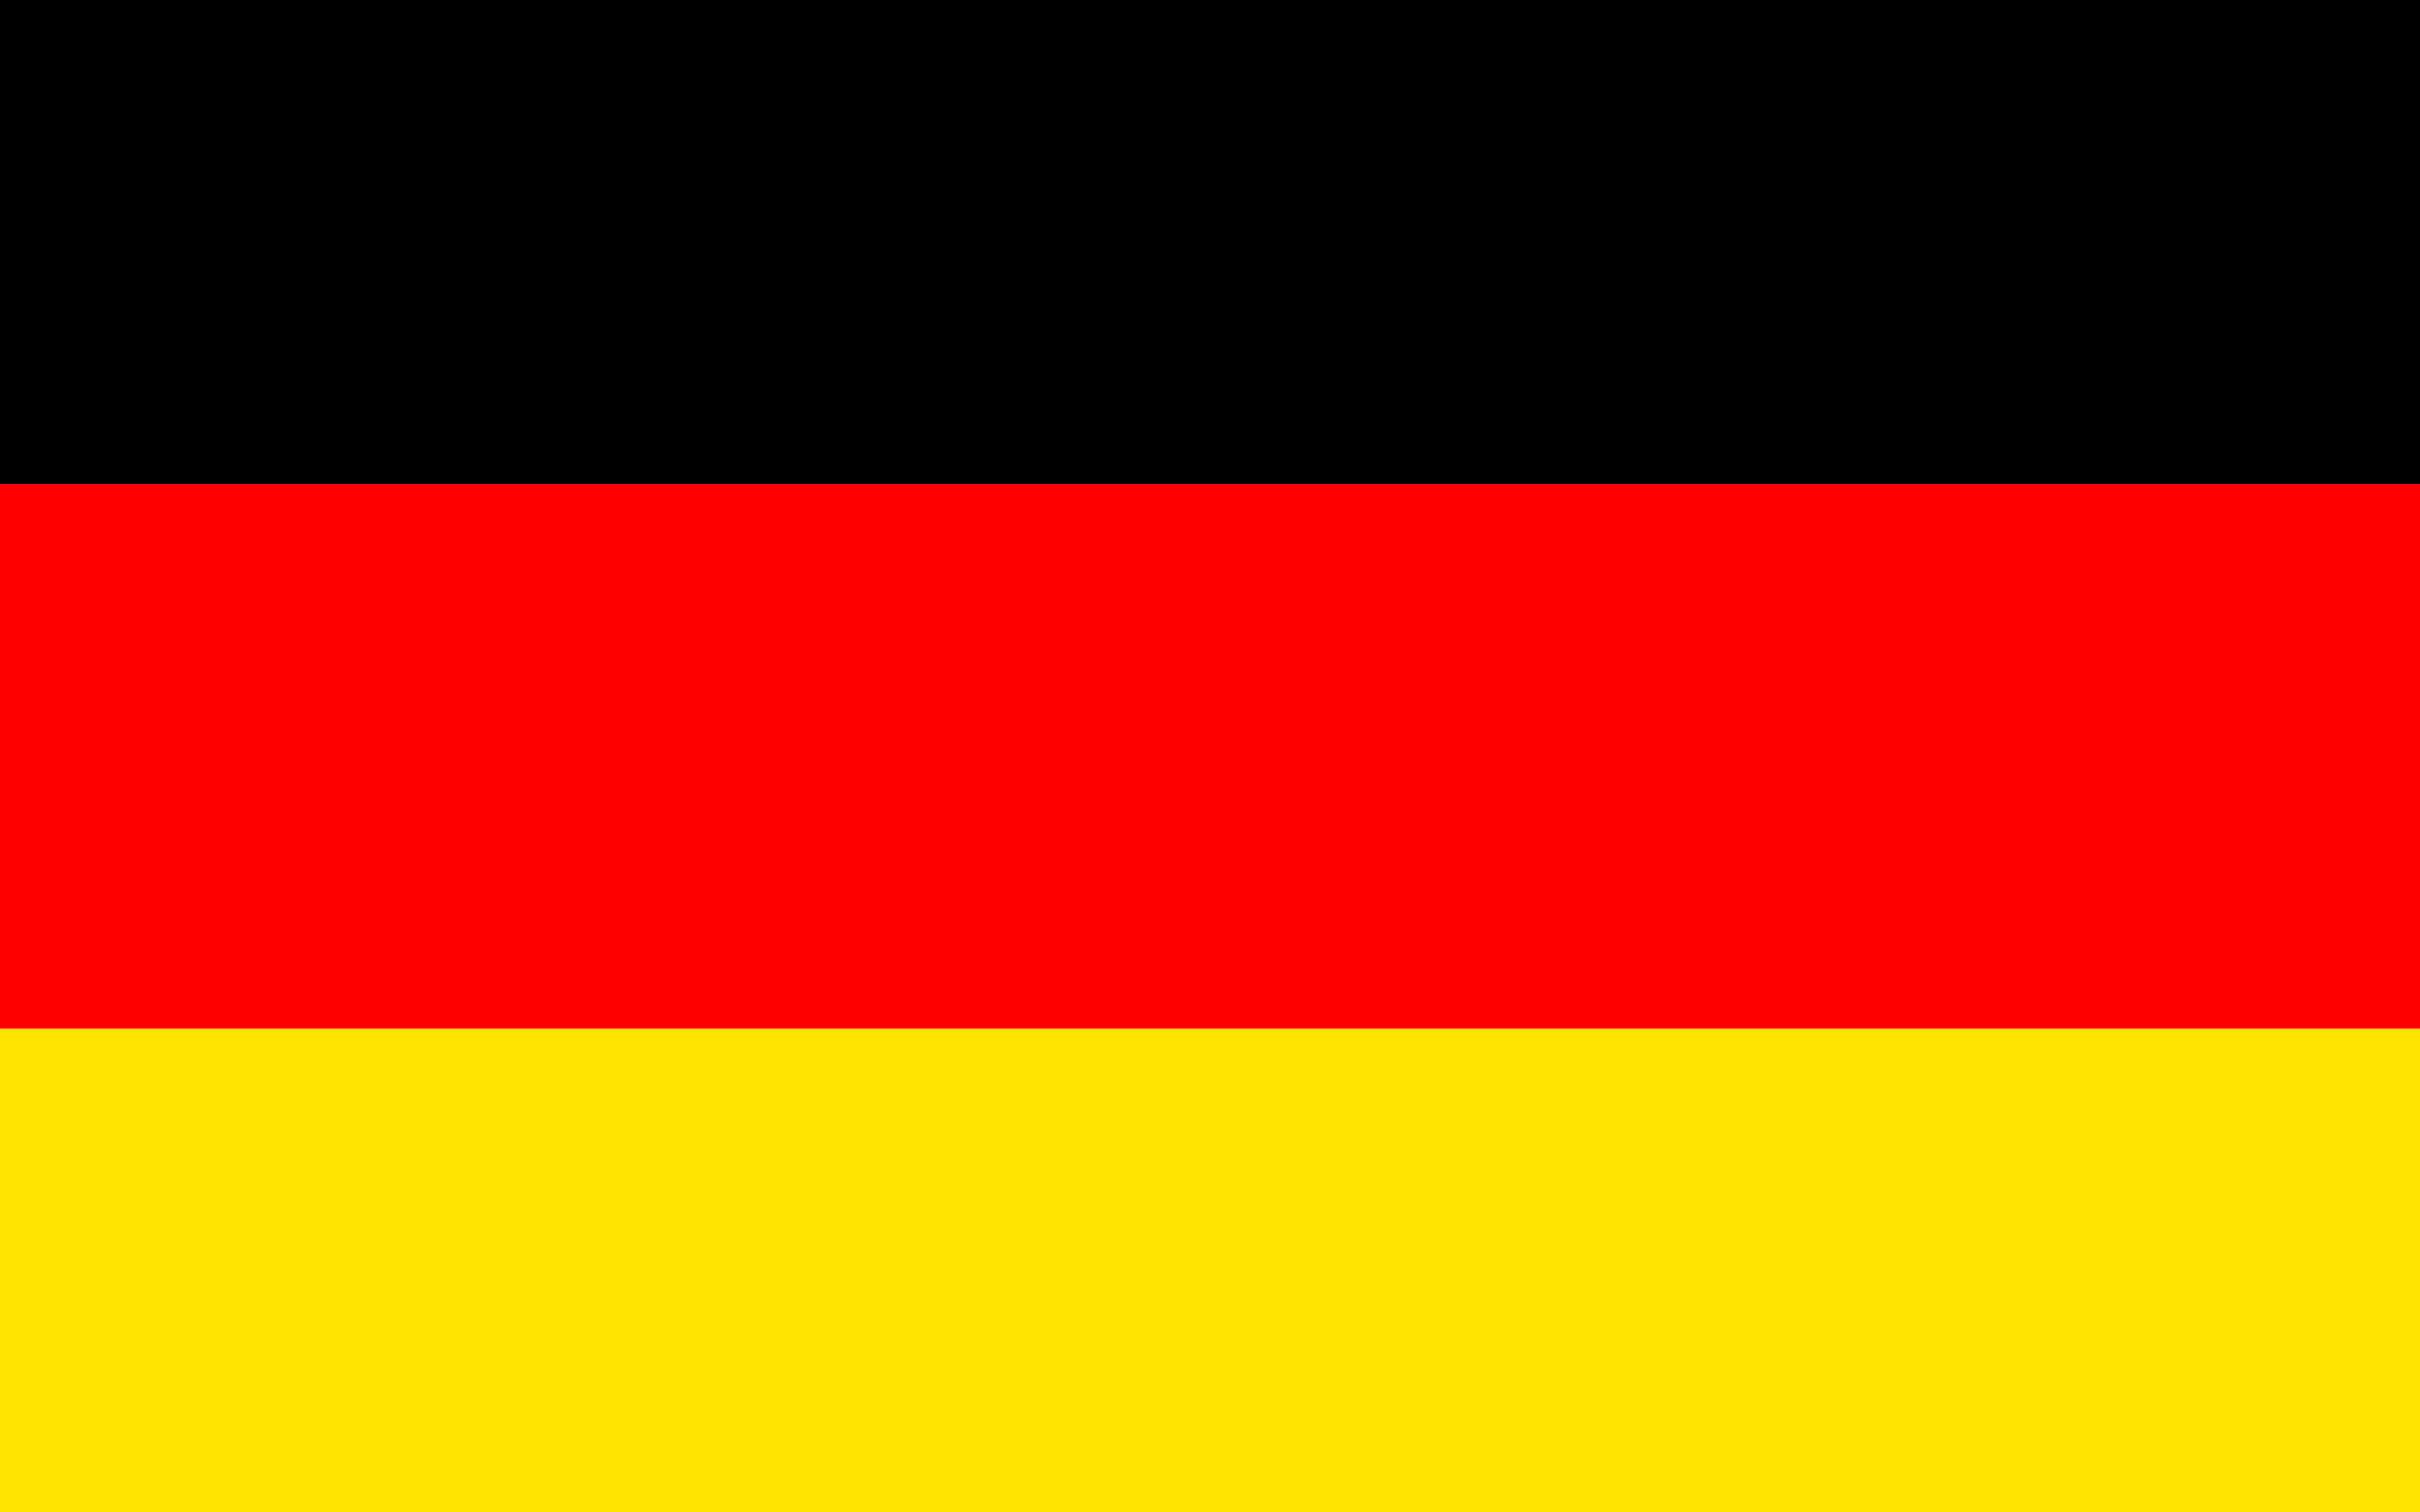
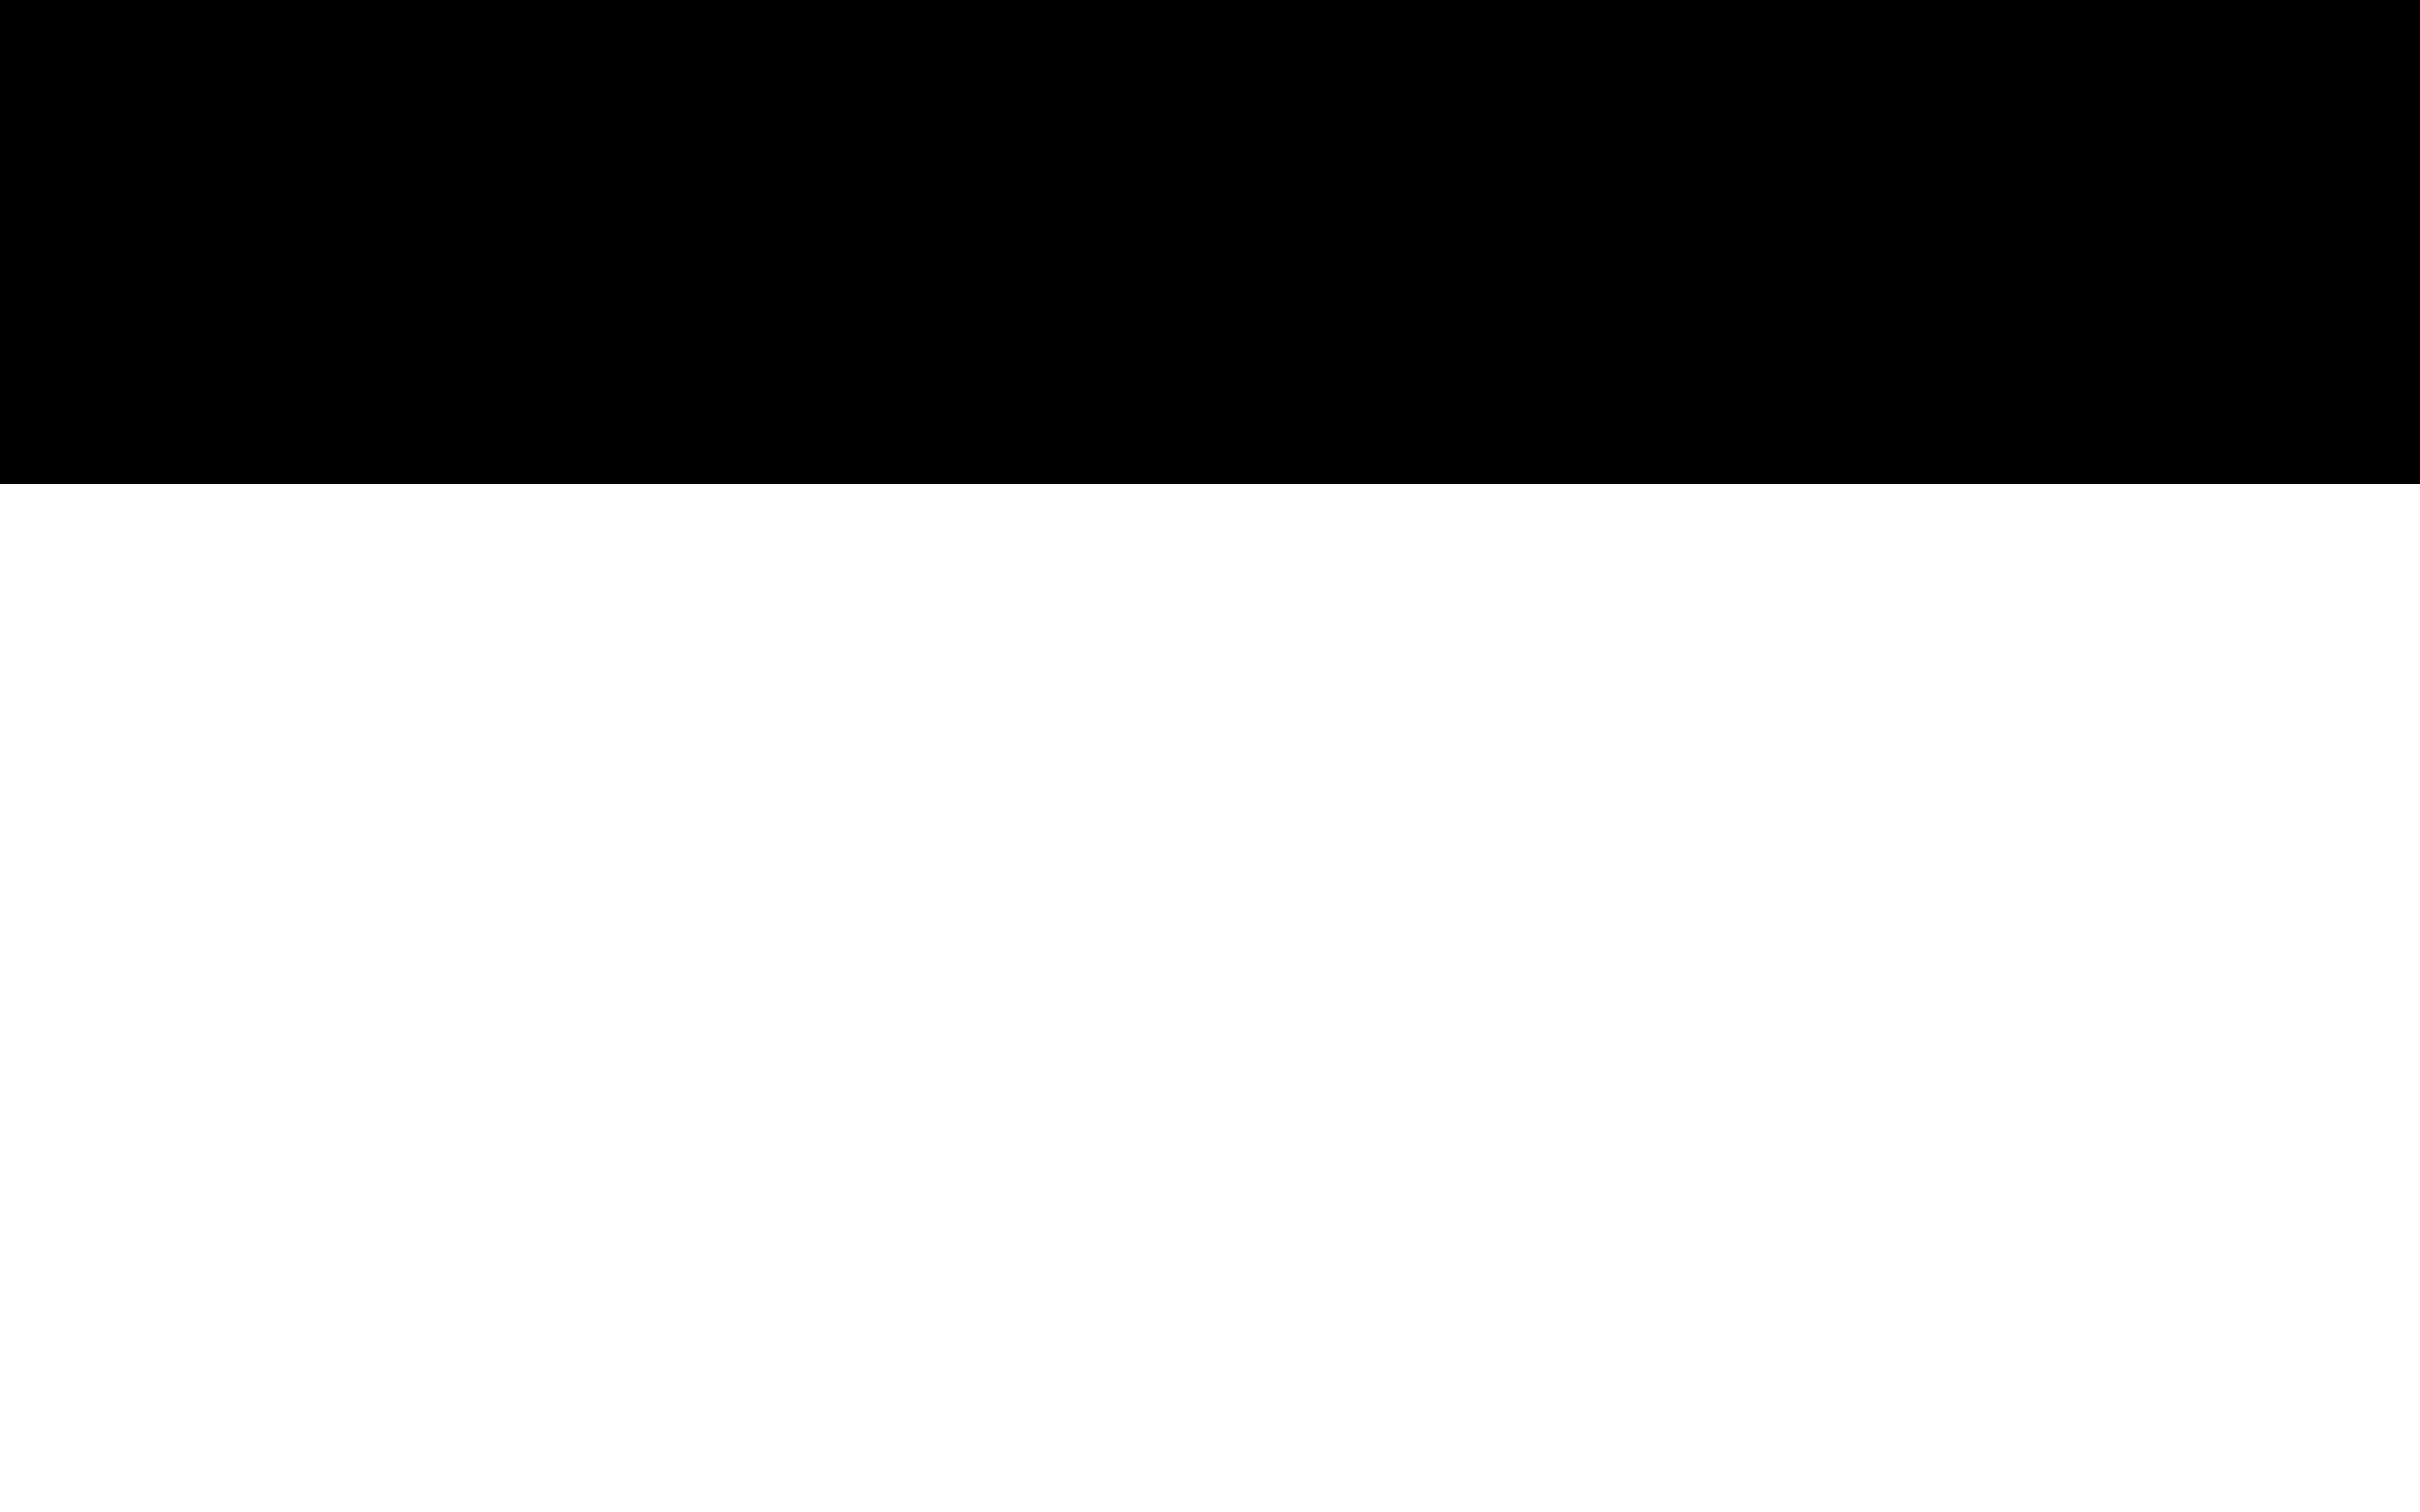
- <svg xmlns="http://www.w3.org/2000/svg" xmlns:ns1="https://boxy-svg.com" viewBox="0 0 20 12.5" width="20" height="12.5">
-   <rect width="20" height="12.5" style="stroke-width: 0px; fill: rgb(255, 0, 0);" />
-   <rect width="20" height="4" style="stroke-width: 0px; fill: rgb(255, 228, 0);" y="8.5" ns1:origin="0.5 0.50075" />
+ <svg xmlns="http://www.w3.org/2000/svg" viewBox="0 0 20 12.5" width="20" height="12.5">
  <rect width="20" height="4" style="stroke-width: 0px;" />
</svg>